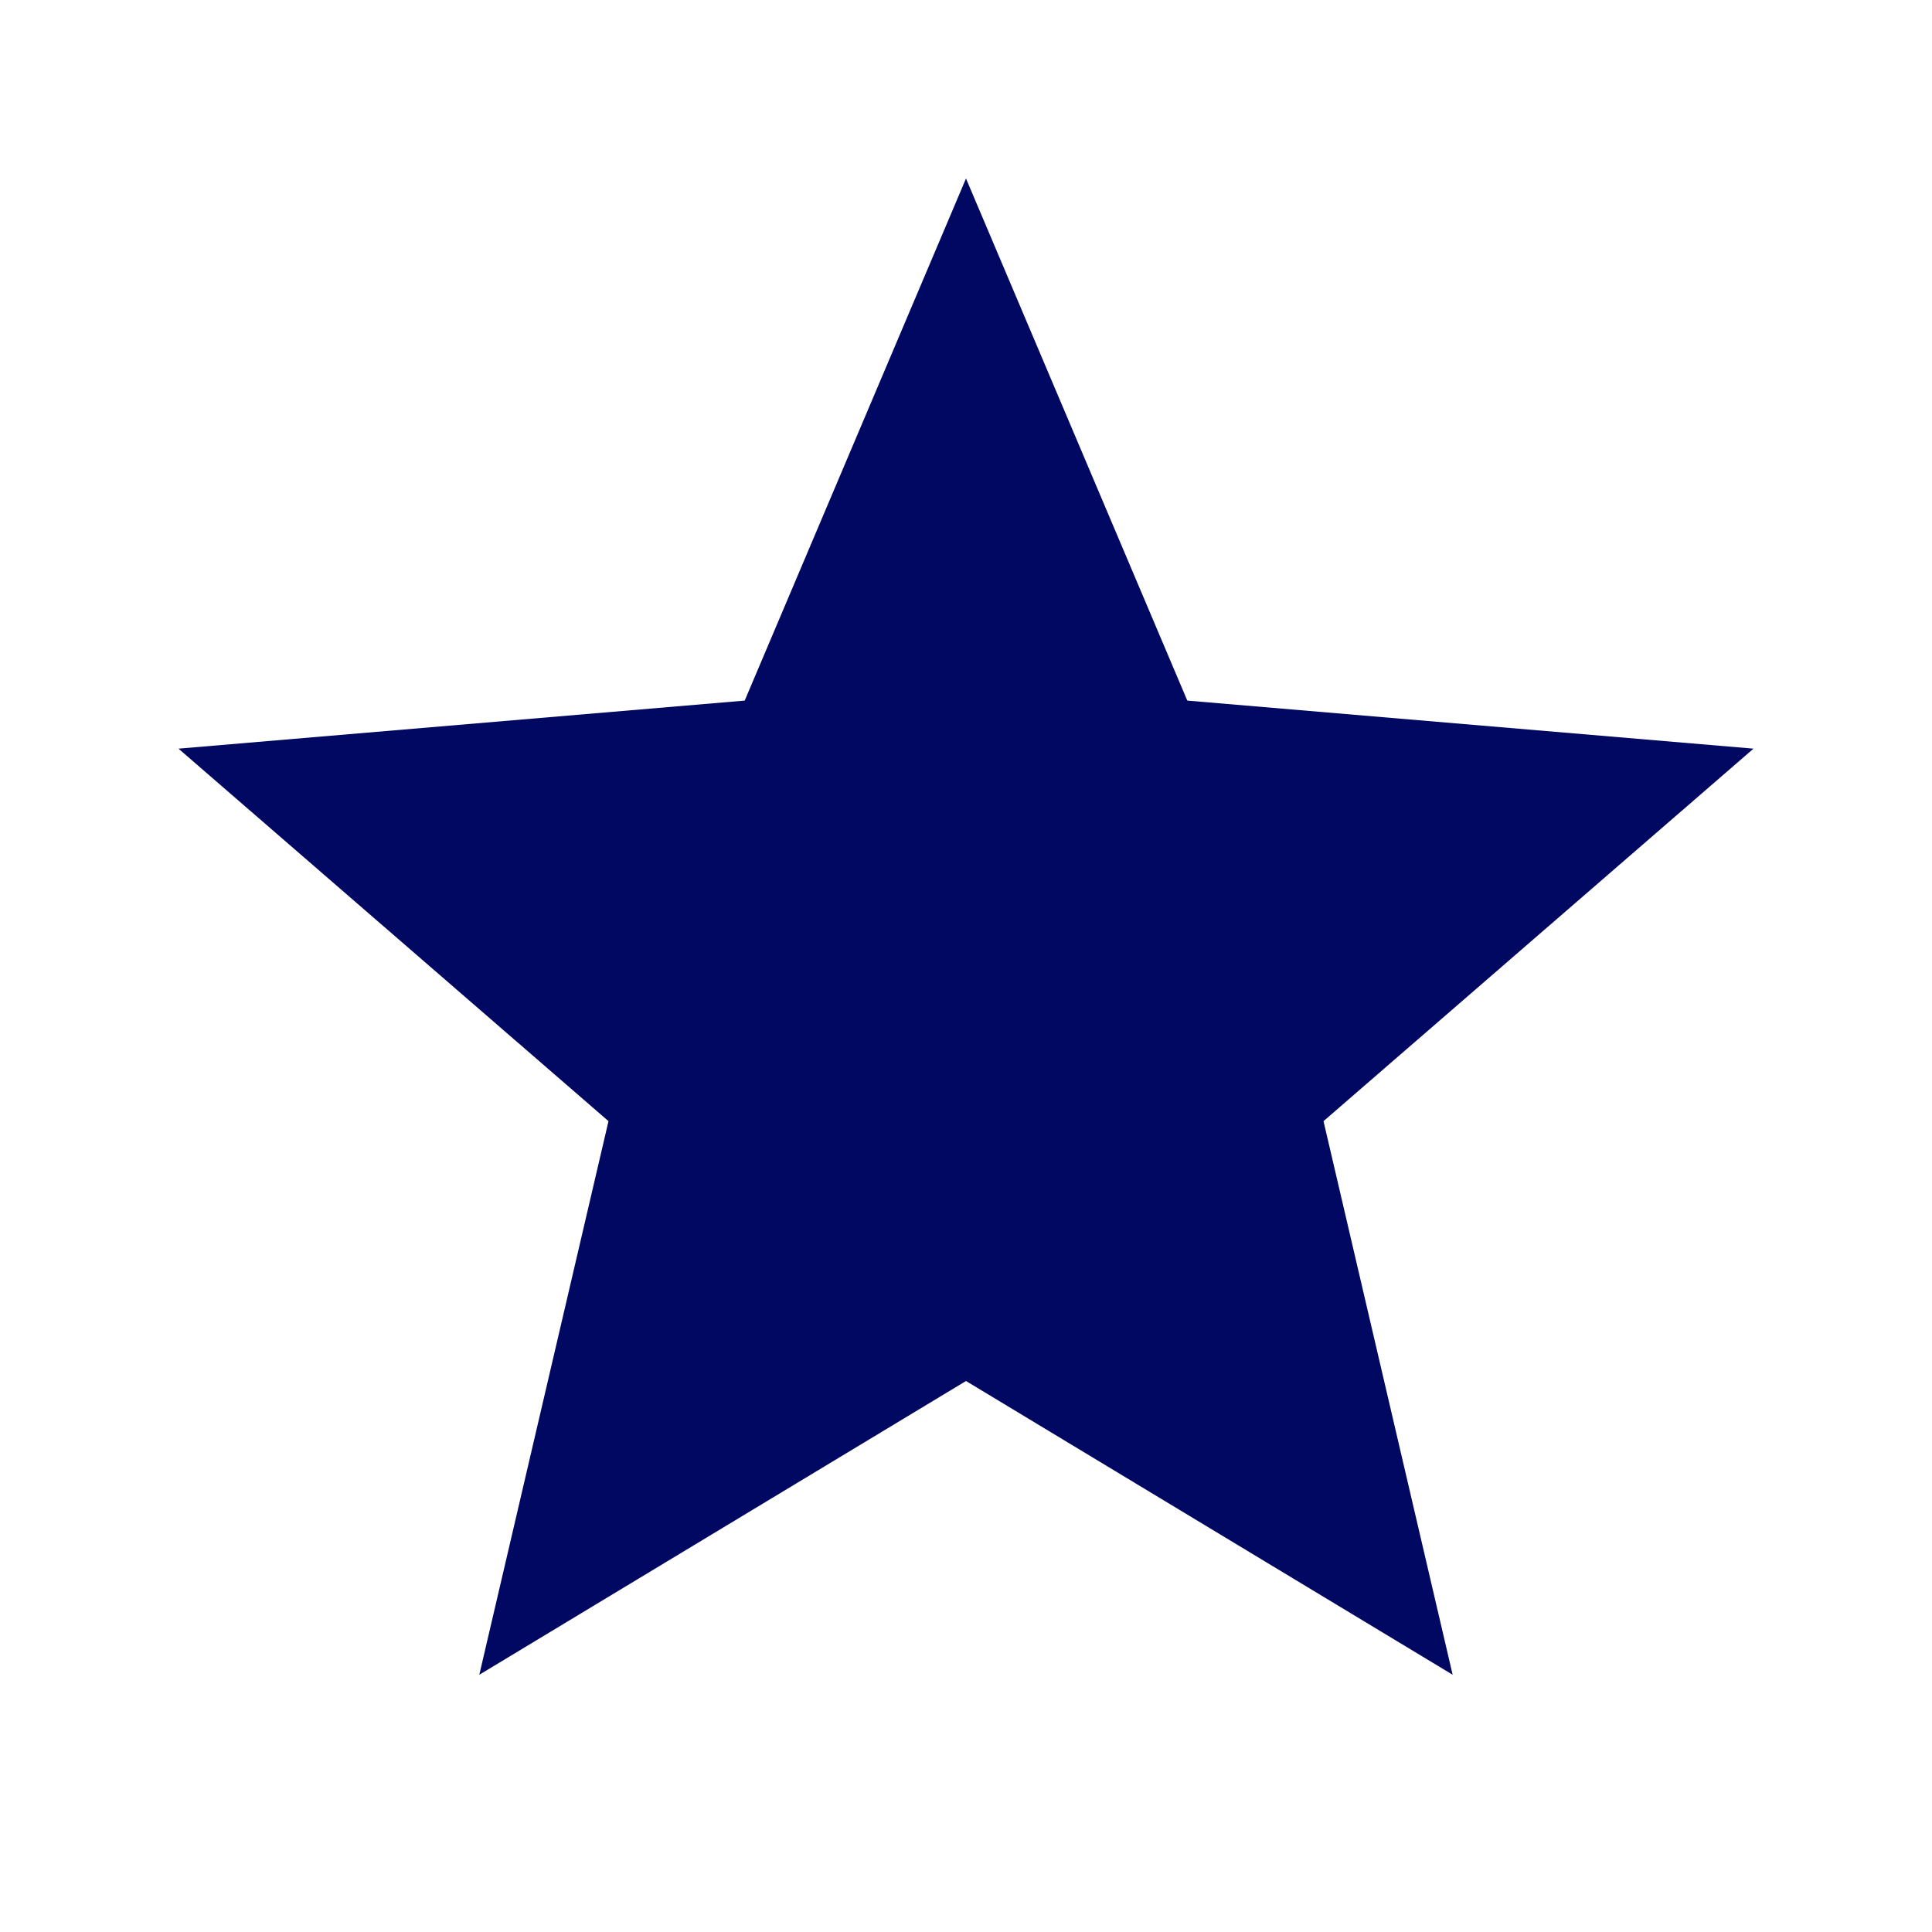
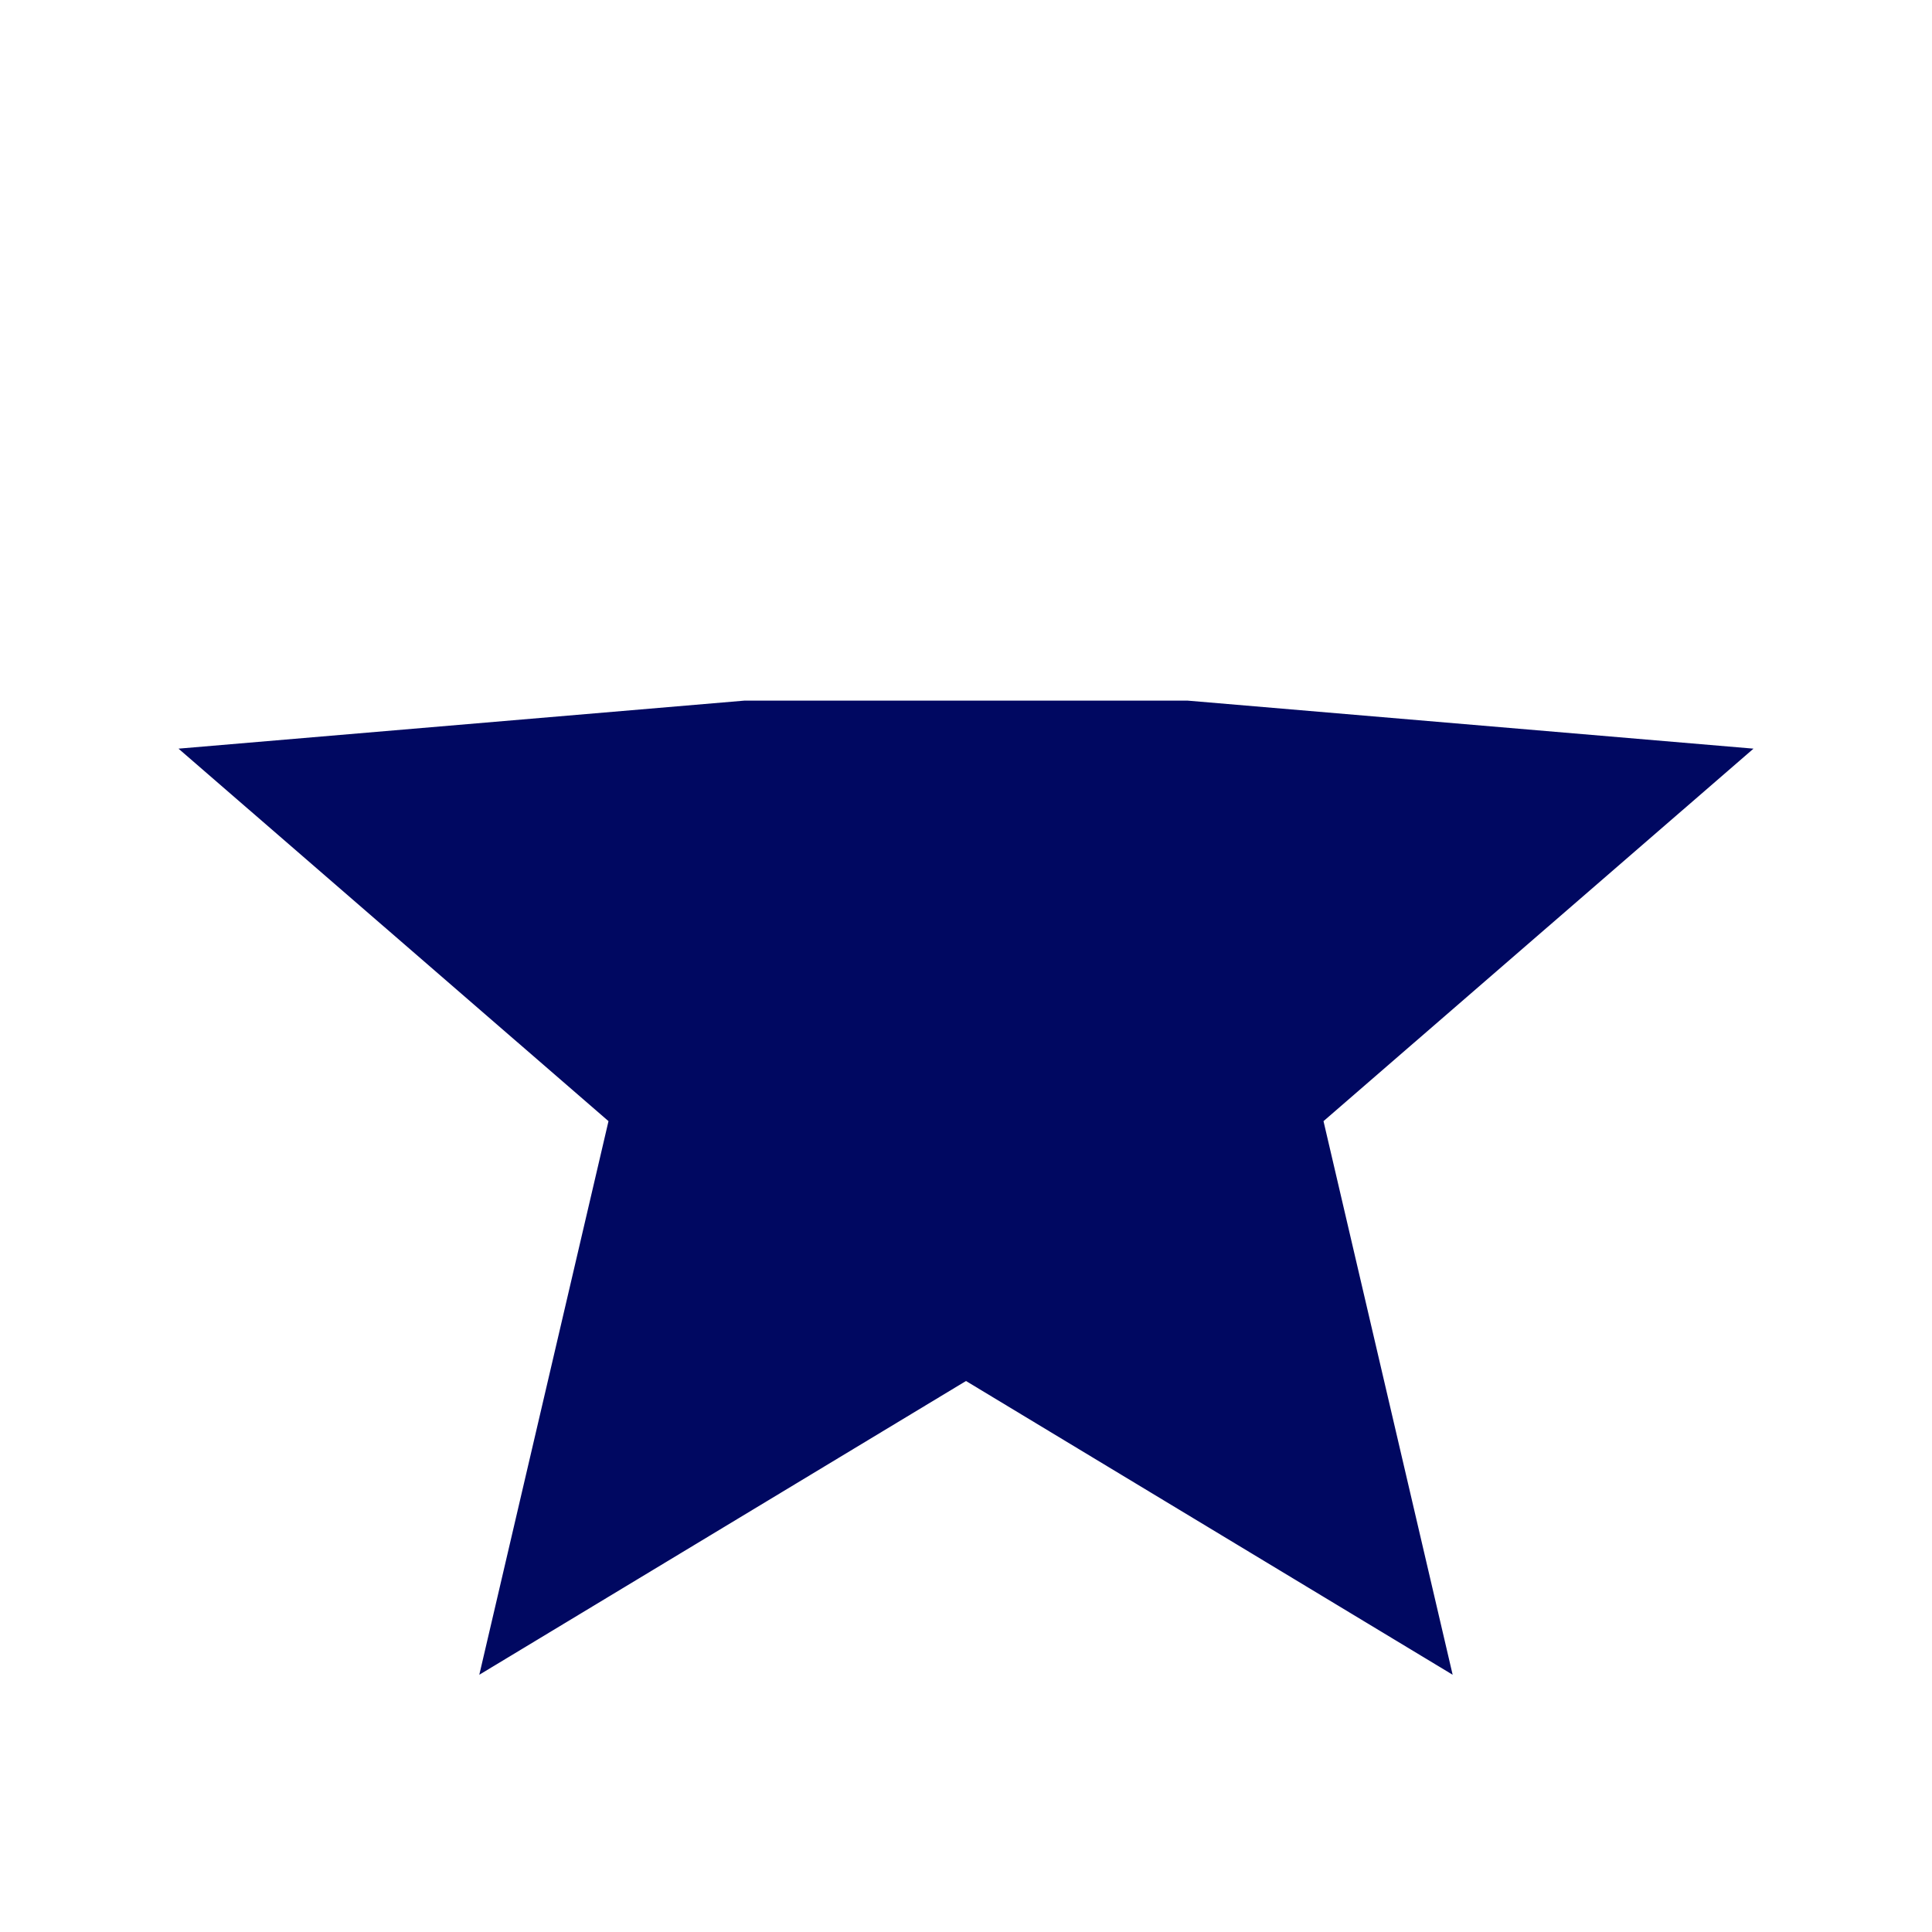
<svg xmlns="http://www.w3.org/2000/svg" width="46" height="46" viewBox="0 0 46 46" fill="none">
-   <path d="M23 32.881L34.587 39.875L31.512 26.694L41.75 17.825L28.269 16.681L23 4.25L17.731 16.681L4.25 17.825L14.488 26.694L11.412 39.875L23 32.881Z" fill="#000861" />
+   <path d="M23 32.881L34.587 39.875L31.512 26.694L41.75 17.825L28.269 16.681L17.731 16.681L4.25 17.825L14.488 26.694L11.412 39.875L23 32.881Z" fill="#000861" />
</svg>